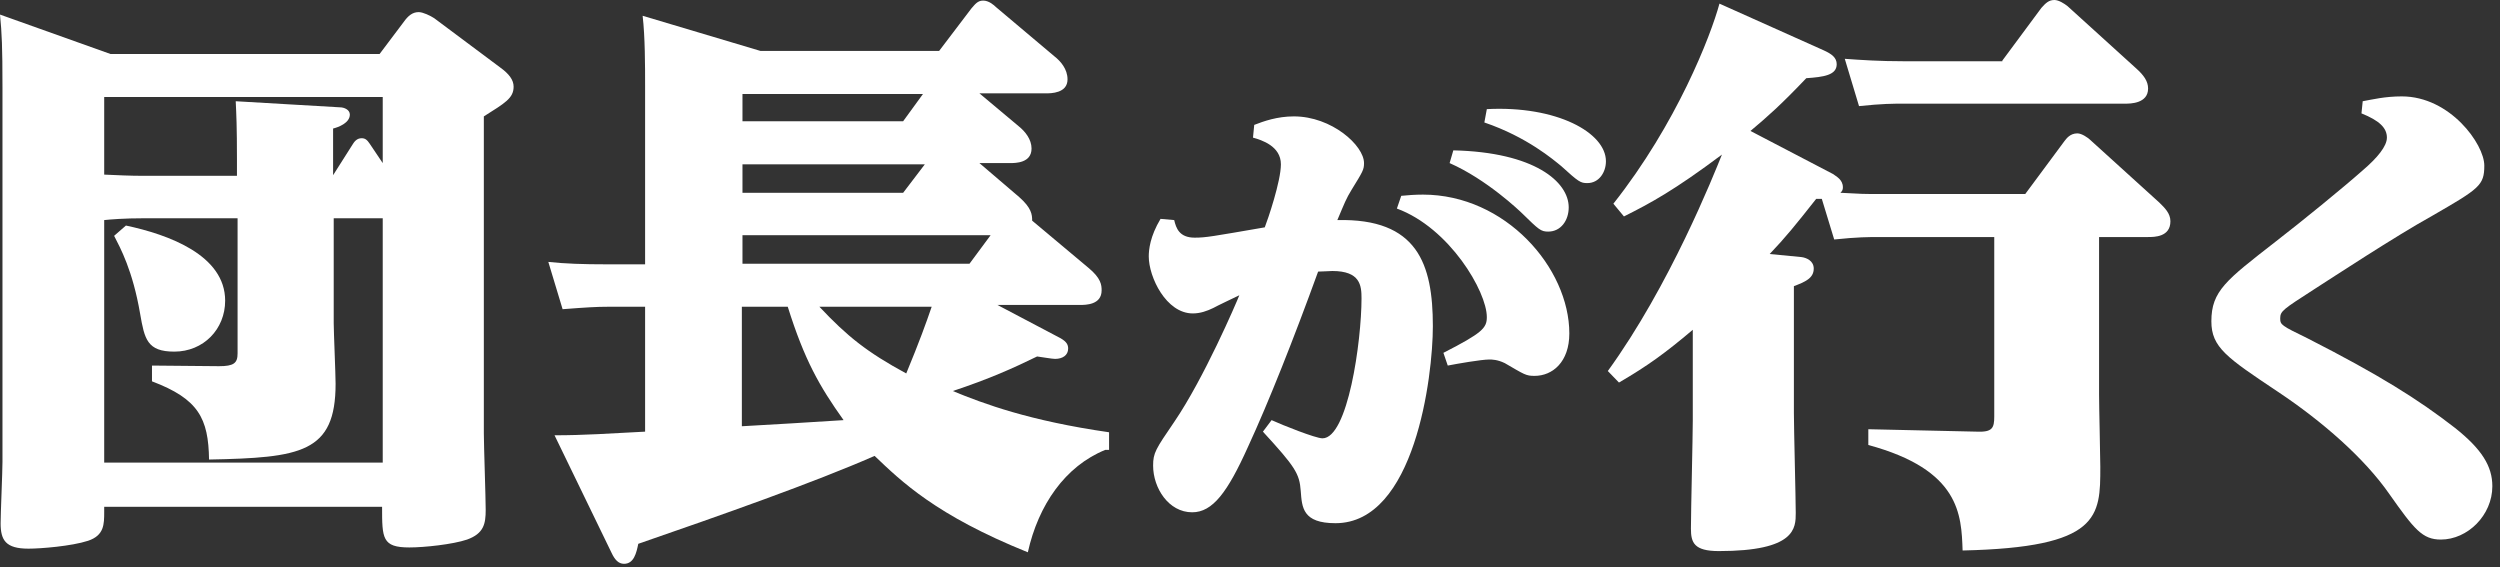
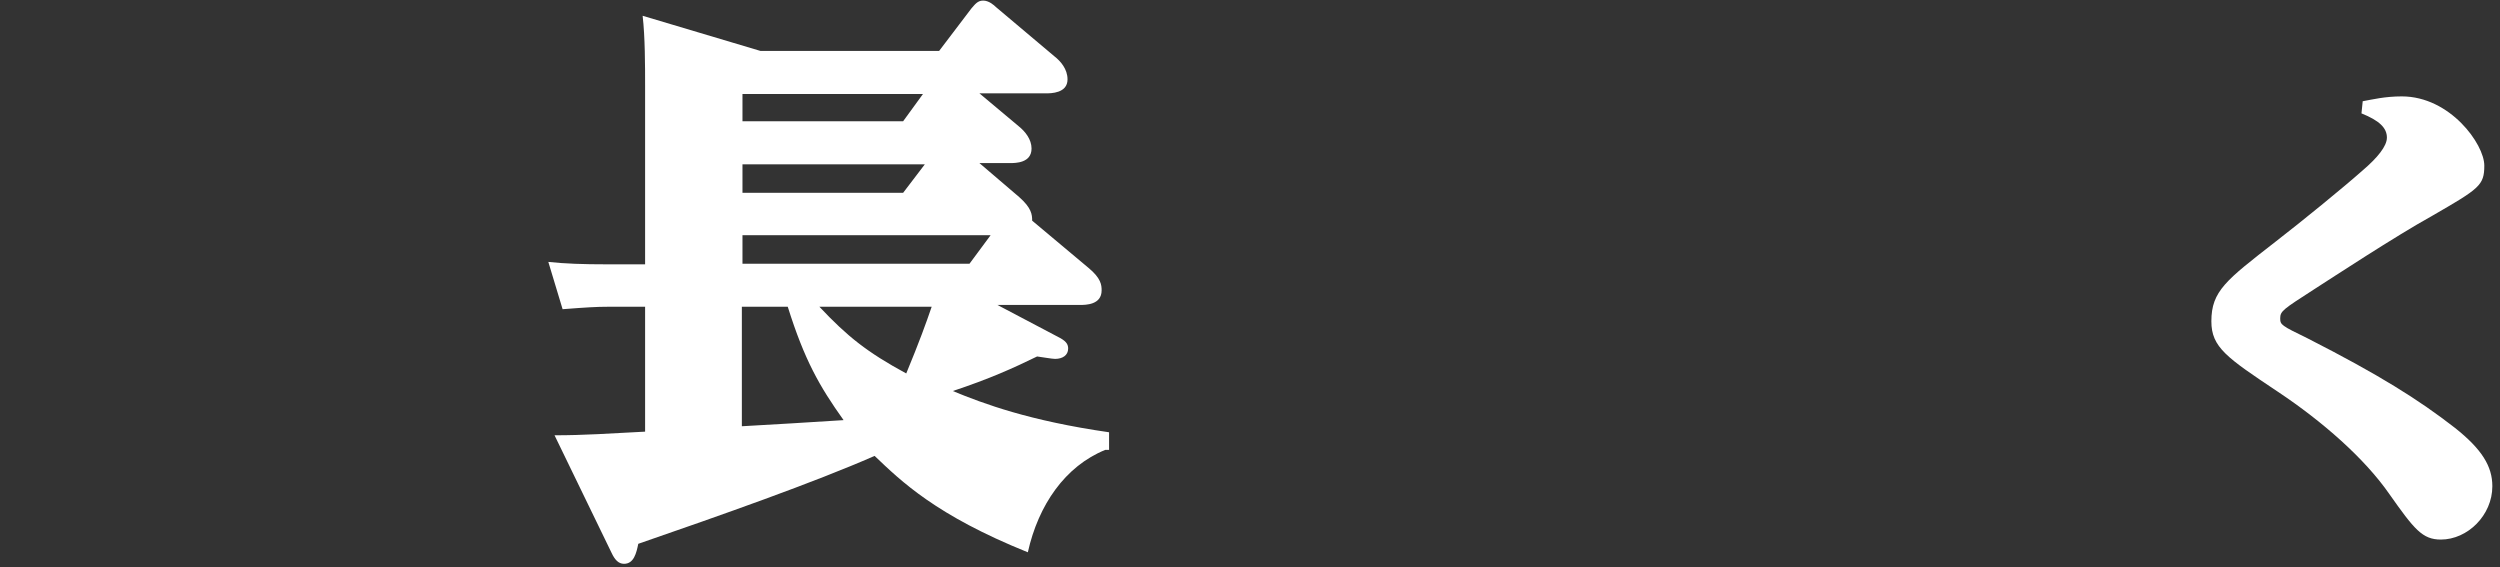
<svg xmlns="http://www.w3.org/2000/svg" width="97" height="22" viewBox="0 0 97 22" fill="none">
  <rect x="0" y="0" width="97" height="22" fill="#333333" stroke="none" />
-   <path d="M4.284 2.094H14.729L15.668 0.847C15.836 0.612 16.005 0.47 16.245 0.47C16.414 0.47 16.703 0.612 16.847 0.706L19.398 2.611C19.759 2.87 19.928 3.105 19.928 3.364C19.928 3.811 19.591 3.999 18.773 4.516V16.819C18.773 17.266 18.845 19.312 18.845 19.783C18.845 20.324 18.773 20.7 18.123 20.935C17.569 21.123 16.462 21.241 15.884 21.241C14.825 21.241 14.825 20.888 14.825 19.665H4.043V19.853C4.043 20.347 4.043 20.771 3.418 20.982C2.768 21.194 1.564 21.288 1.107 21.288C0.217 21.288 0.024 20.959 0.024 20.3C0.024 19.947 0.096 18.301 0.096 17.924V3.387C0.096 1.811 0.072 1.294 0 0.565L4.284 2.094ZM4.043 6.775C4.549 6.798 5.054 6.822 5.56 6.822H9.194V6.187C9.194 4.893 9.17 4.446 9.146 3.928L13.189 4.164C13.357 4.164 13.574 4.258 13.574 4.446C13.574 4.775 13.117 4.94 12.924 4.987V6.798L13.67 5.622C13.742 5.504 13.839 5.363 14.031 5.363C14.176 5.363 14.248 5.434 14.344 5.575L14.85 6.328V3.764H4.043V6.775ZM14.85 8.468H12.948V12.538C12.948 12.867 13.021 14.514 13.021 14.89C13.021 17.572 11.673 17.76 8.111 17.83C8.087 16.231 7.702 15.478 5.897 14.796V14.184L8.496 14.208C9.073 14.208 9.218 14.09 9.218 13.714V8.468H5.632C4.789 8.468 4.284 8.515 4.043 8.539V17.948H14.85V8.468ZM4.886 8.751C6.546 9.103 8.736 9.903 8.736 11.667C8.736 12.773 7.894 13.643 6.763 13.643C5.704 13.643 5.608 13.149 5.439 12.185C5.15 10.491 4.669 9.621 4.428 9.15L4.886 8.751Z" fill="white" />
  <path d="M42.888 17.454C41.324 18.089 40.289 19.594 39.88 21.429C36.318 19.994 34.97 18.677 33.935 17.689C31.576 18.724 27.966 19.994 24.765 21.1C24.693 21.453 24.597 21.876 24.212 21.876C23.995 21.876 23.851 21.712 23.73 21.453L21.516 16.889C22.671 16.889 23.658 16.819 25.03 16.748V11.902H23.586C23.153 11.902 22.744 11.926 21.829 11.997L21.275 10.162C21.925 10.232 22.623 10.256 23.538 10.256H25.03V3.34C25.03 2.564 25.03 1.435 24.934 0.612L29.506 1.976H36.438L37.689 0.329C37.834 0.165 37.93 0.023 38.147 0.023C38.363 0.023 38.556 0.188 38.652 0.282L40.914 2.188C41.155 2.376 41.42 2.682 41.42 3.081C41.42 3.622 40.77 3.622 40.578 3.622H38.002L39.519 4.893C39.783 5.104 40.024 5.41 40.024 5.763C40.024 6.328 39.398 6.328 39.182 6.328H38.002L39.543 7.645C40.024 8.068 40.048 8.327 40.048 8.562L42.238 10.397C42.719 10.797 42.743 11.056 42.743 11.267C42.743 11.832 42.118 11.832 41.901 11.832H38.7L41.155 13.126C41.396 13.267 41.444 13.384 41.444 13.526C41.444 13.784 41.227 13.925 40.938 13.925C40.818 13.925 40.433 13.855 40.24 13.831C39.326 14.278 38.387 14.702 36.967 15.172C38.171 15.666 39.928 16.325 43.032 16.772V17.454H42.888ZM35.812 3.646H28.808V4.704H35.042L35.812 3.646ZM28.808 6.375V7.48H35.042L35.884 6.375H28.808ZM38.435 9.127H28.808V10.232H37.617L38.435 9.127ZM28.808 16.537C29.651 16.489 31.697 16.372 32.731 16.301C31.793 14.984 31.215 13.973 30.565 11.902H28.784V16.537H28.808ZM31.793 11.902C32.876 13.055 33.646 13.667 35.162 14.49C35.668 13.267 35.932 12.538 36.149 11.902H31.793Z" fill="white" />
-   <path d="M49.338 16.301C49.747 16.489 51.046 17.007 51.311 17.007C52.298 17.007 52.827 13.243 52.827 11.573C52.827 11.079 52.779 10.515 51.696 10.515C51.552 10.515 51.335 10.538 51.143 10.538C50.204 13.126 49.217 15.619 48.423 17.336C47.629 19.101 47.051 19.877 46.257 19.877C45.342 19.877 44.741 18.936 44.741 18.066C44.741 17.572 44.837 17.43 45.559 16.372C46.714 14.678 47.966 11.761 48.086 11.456C47.942 11.526 47.196 11.879 47.075 11.95C46.835 12.067 46.57 12.161 46.281 12.161C45.246 12.161 44.572 10.75 44.572 9.95C44.572 9.691 44.62 9.174 45.029 8.492L45.559 8.539C45.631 8.845 45.752 9.221 46.353 9.221C46.786 9.221 47.027 9.174 49.073 8.821C49.193 8.515 49.699 7.033 49.699 6.375C49.699 5.669 48.953 5.434 48.616 5.34L48.664 4.846C49.025 4.705 49.554 4.516 50.204 4.516C51.672 4.516 52.924 5.646 52.924 6.328C52.924 6.586 52.876 6.657 52.442 7.363C52.226 7.716 52.178 7.857 51.889 8.539C54.993 8.468 55.595 10.232 55.595 12.655C55.595 14.608 54.897 20.3 51.817 20.3C50.541 20.3 50.517 19.689 50.469 19.053C50.421 18.371 50.252 18.113 49.001 16.748L49.338 16.301ZM54.368 7.598C54.608 7.574 54.897 7.551 55.21 7.551C58.411 7.551 60.89 10.397 60.89 12.938C60.89 14.043 60.24 14.584 59.542 14.584C59.205 14.584 59.157 14.537 58.387 14.09C58.098 13.949 57.882 13.949 57.785 13.949C57.472 13.949 56.534 14.114 56.173 14.184L56.004 13.69C57.521 12.914 57.689 12.726 57.689 12.303C57.689 11.315 56.245 8.845 54.199 8.092L54.368 7.598ZM56.389 5.834C59.542 5.904 60.866 7.057 60.866 8.045C60.866 8.562 60.553 8.986 60.072 8.986C59.783 8.986 59.711 8.915 59.061 8.28C58.965 8.186 57.689 6.963 56.245 6.328L56.389 5.834ZM57.689 4.234C60.409 4.093 62.31 5.152 62.31 6.257C62.31 6.681 62.045 7.104 61.588 7.104C61.323 7.104 61.251 7.057 60.577 6.445C60.288 6.21 59.253 5.316 57.593 4.752L57.689 4.234Z" fill="white" />
-   <path d="M78.58 7.527L80.096 5.481C80.169 5.387 80.313 5.175 80.602 5.175C80.77 5.175 81.011 5.34 81.107 5.434L83.779 7.857C83.995 8.068 84.212 8.28 84.212 8.586C84.212 9.197 83.586 9.197 83.346 9.197H81.444V15.313C81.444 15.784 81.492 17.736 81.492 18.113C81.492 20.041 81.492 21.241 76.149 21.359C76.101 19.971 76.053 18.23 72.491 17.266V16.654L76.703 16.748C77.305 16.772 77.377 16.607 77.377 16.16V9.197H72.948C72.491 9.197 72.082 9.197 71.167 9.292L70.686 7.715H70.469C69.651 8.751 69.29 9.197 68.664 9.856L69.892 9.974C70.084 9.997 70.373 10.115 70.373 10.421C70.373 10.797 70.036 10.938 69.603 11.103V16.019C69.603 16.631 69.675 19.359 69.675 19.9C69.675 20.488 69.675 21.382 66.691 21.382C65.728 21.382 65.608 21.053 65.608 20.512C65.608 19.853 65.68 16.913 65.68 16.325V12.796C64.621 13.69 63.947 14.184 62.816 14.843L62.383 14.396C64.79 11.079 66.498 6.775 66.811 5.998C64.958 7.386 64.043 7.88 63.009 8.398L62.599 7.904C65.054 4.799 66.378 1.388 66.715 0.141L70.758 1.952C71.071 2.094 71.264 2.235 71.264 2.493C71.264 2.917 70.758 2.987 70.084 3.034C69.098 4.069 68.592 4.516 67.918 5.081L71.119 6.751C71.24 6.845 71.504 6.963 71.504 7.269C71.504 7.363 71.48 7.41 71.408 7.48C72.251 7.527 72.299 7.527 72.876 7.527H78.58ZM77.69 2.352L79.206 0.306C79.374 0.118 79.495 0 79.711 0C79.88 0 80.096 0.141 80.217 0.235L82.888 2.658C83.177 2.917 83.346 3.152 83.346 3.434C83.346 4.022 82.648 4.022 82.455 4.022H73.887C73.43 4.022 73.045 4.022 72.13 4.117L71.577 2.282C72.226 2.329 72.924 2.376 73.839 2.376H77.69V2.352Z" fill="white" />
  <path d="M91.673 3.928C92.058 3.858 92.54 3.74 93.189 3.74C95.067 3.74 96.391 5.599 96.391 6.422C96.391 7.198 96.198 7.316 94.369 8.374C92.925 9.174 90.494 10.774 89.796 11.22C88.593 11.997 88.472 12.067 88.472 12.35C88.472 12.608 88.52 12.632 89.531 13.126C92.299 14.537 93.839 15.502 95.259 16.607C96.294 17.43 96.703 18.089 96.703 18.865C96.703 19.994 95.741 20.935 94.706 20.935C93.984 20.935 93.671 20.535 92.708 19.171C91.745 17.783 90.109 16.349 88.376 15.196C86.403 13.879 85.801 13.479 85.801 12.467C85.801 11.291 86.378 10.868 88.28 9.386C89.315 8.586 90.903 7.292 91.673 6.61C92.251 6.116 92.612 5.669 92.612 5.34C92.612 4.963 92.323 4.681 91.625 4.399L91.673 3.928Z" fill="white" />
</svg>